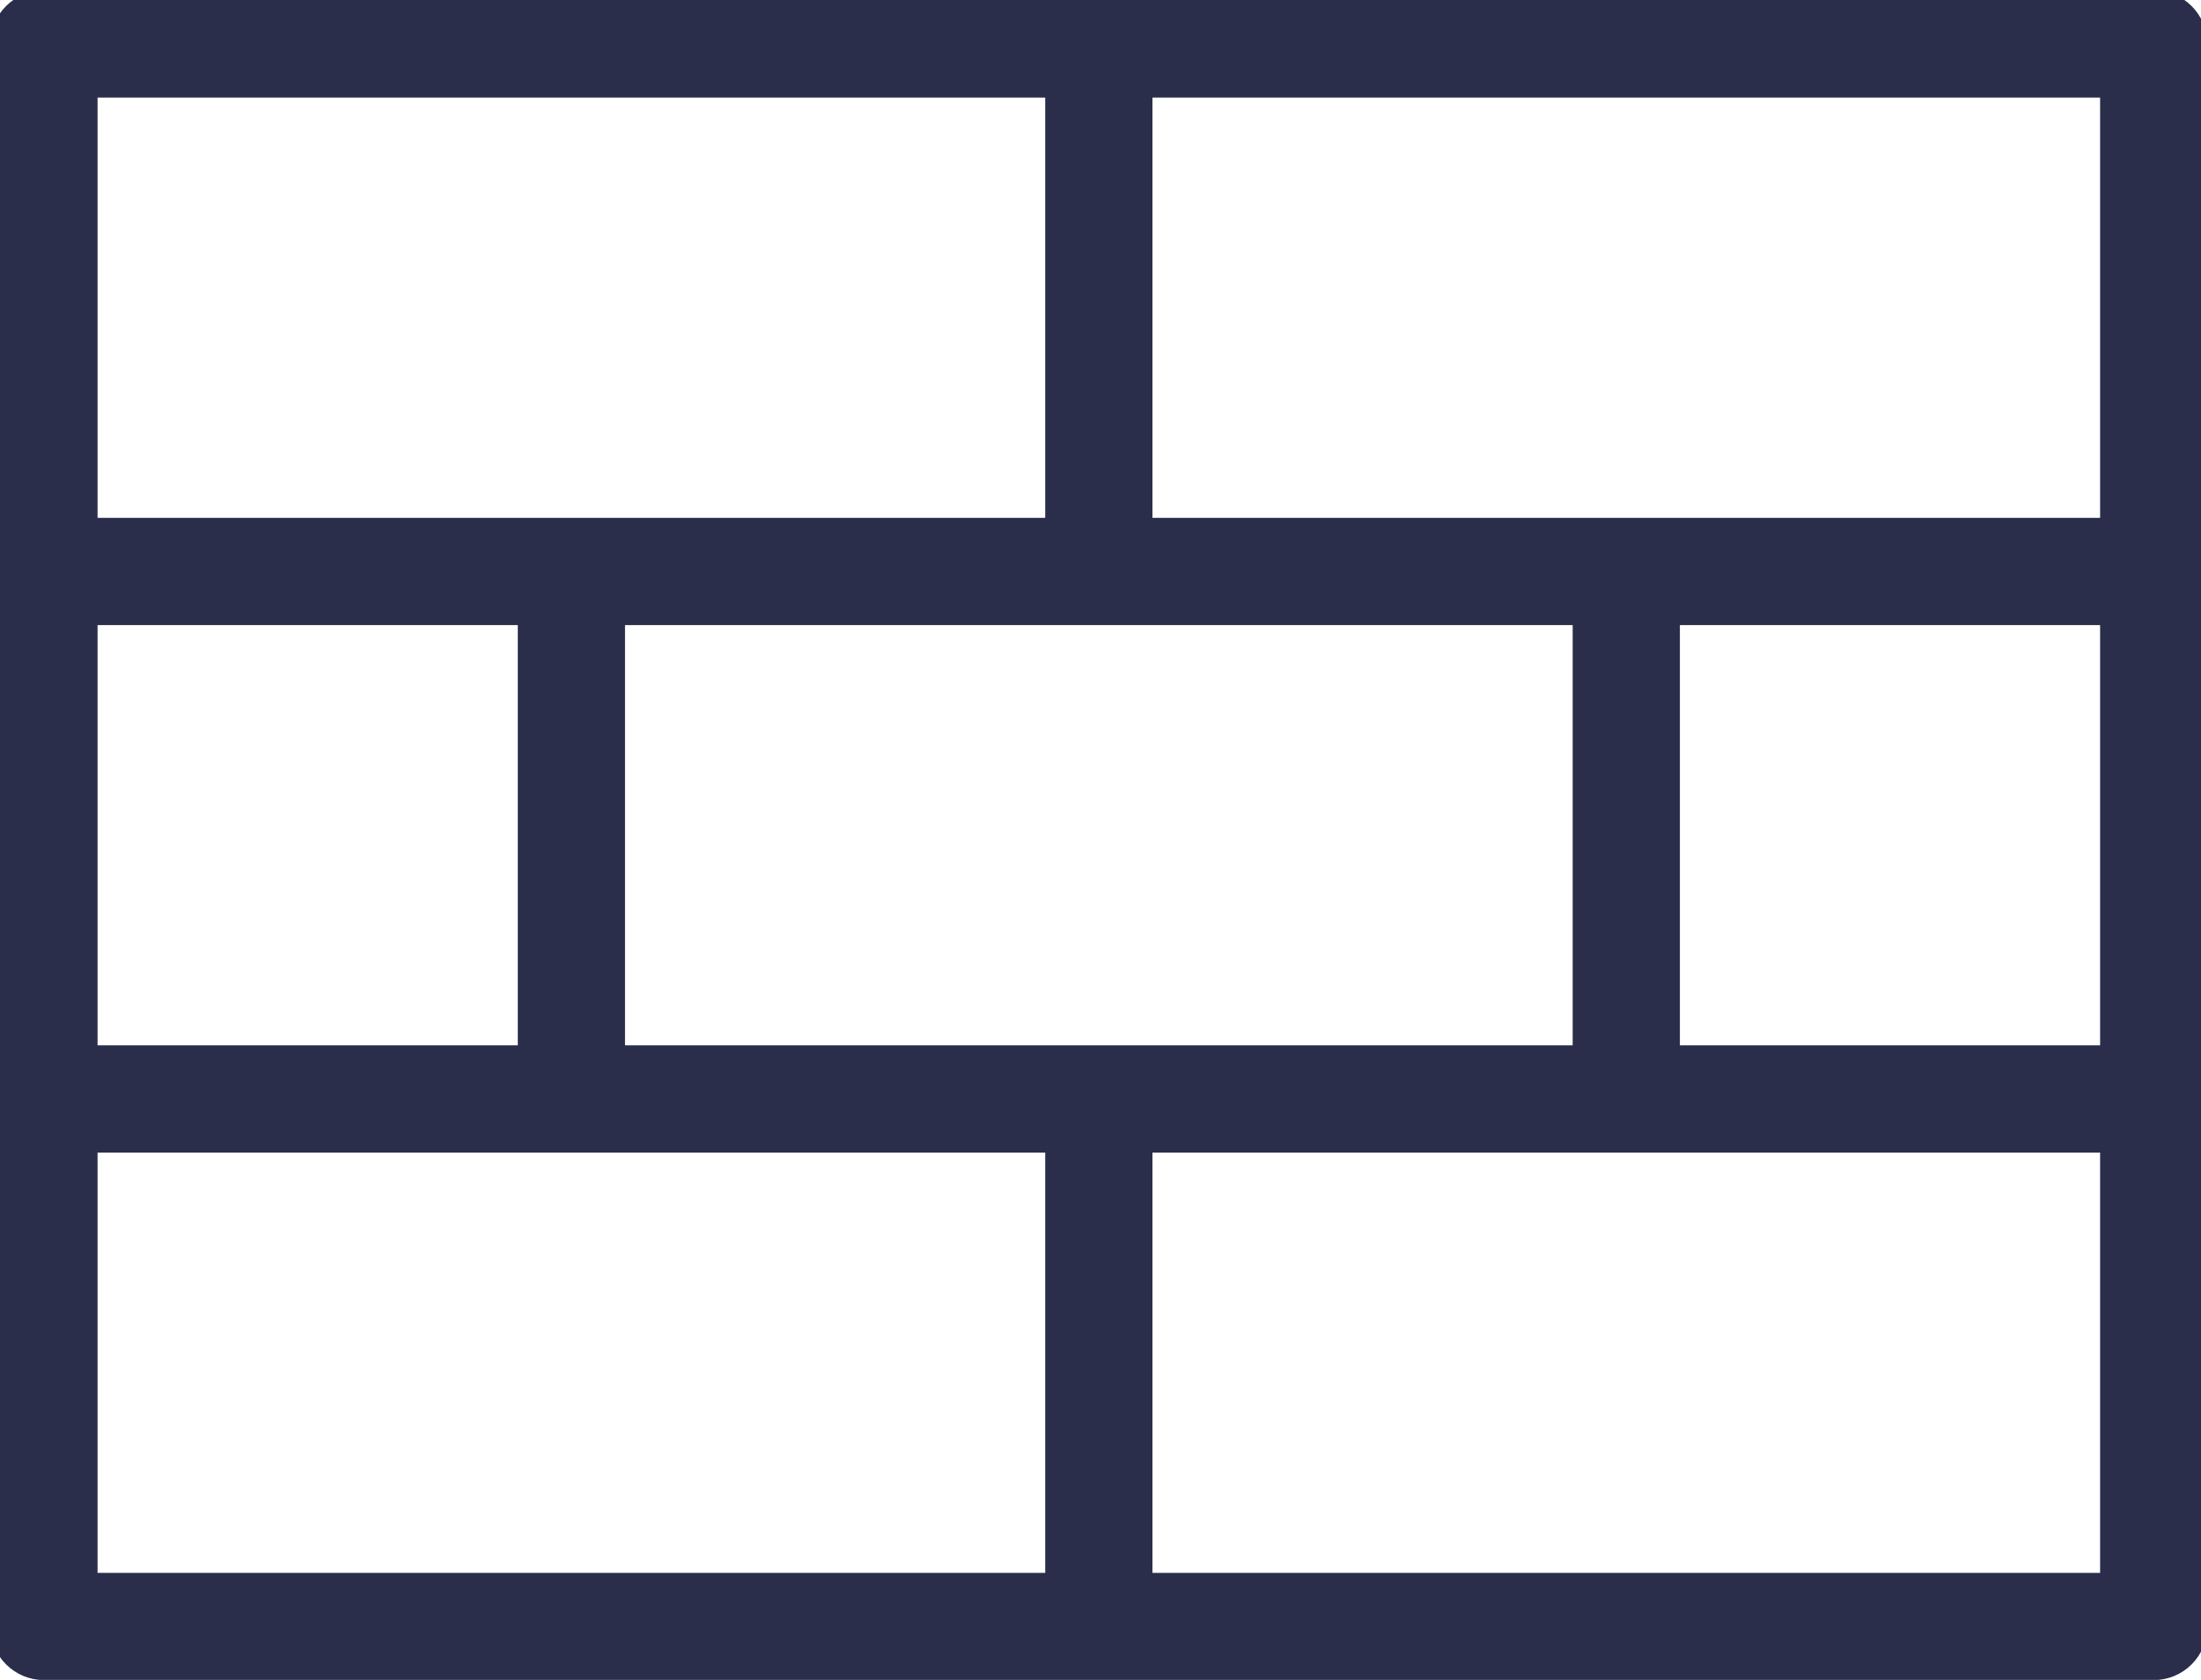
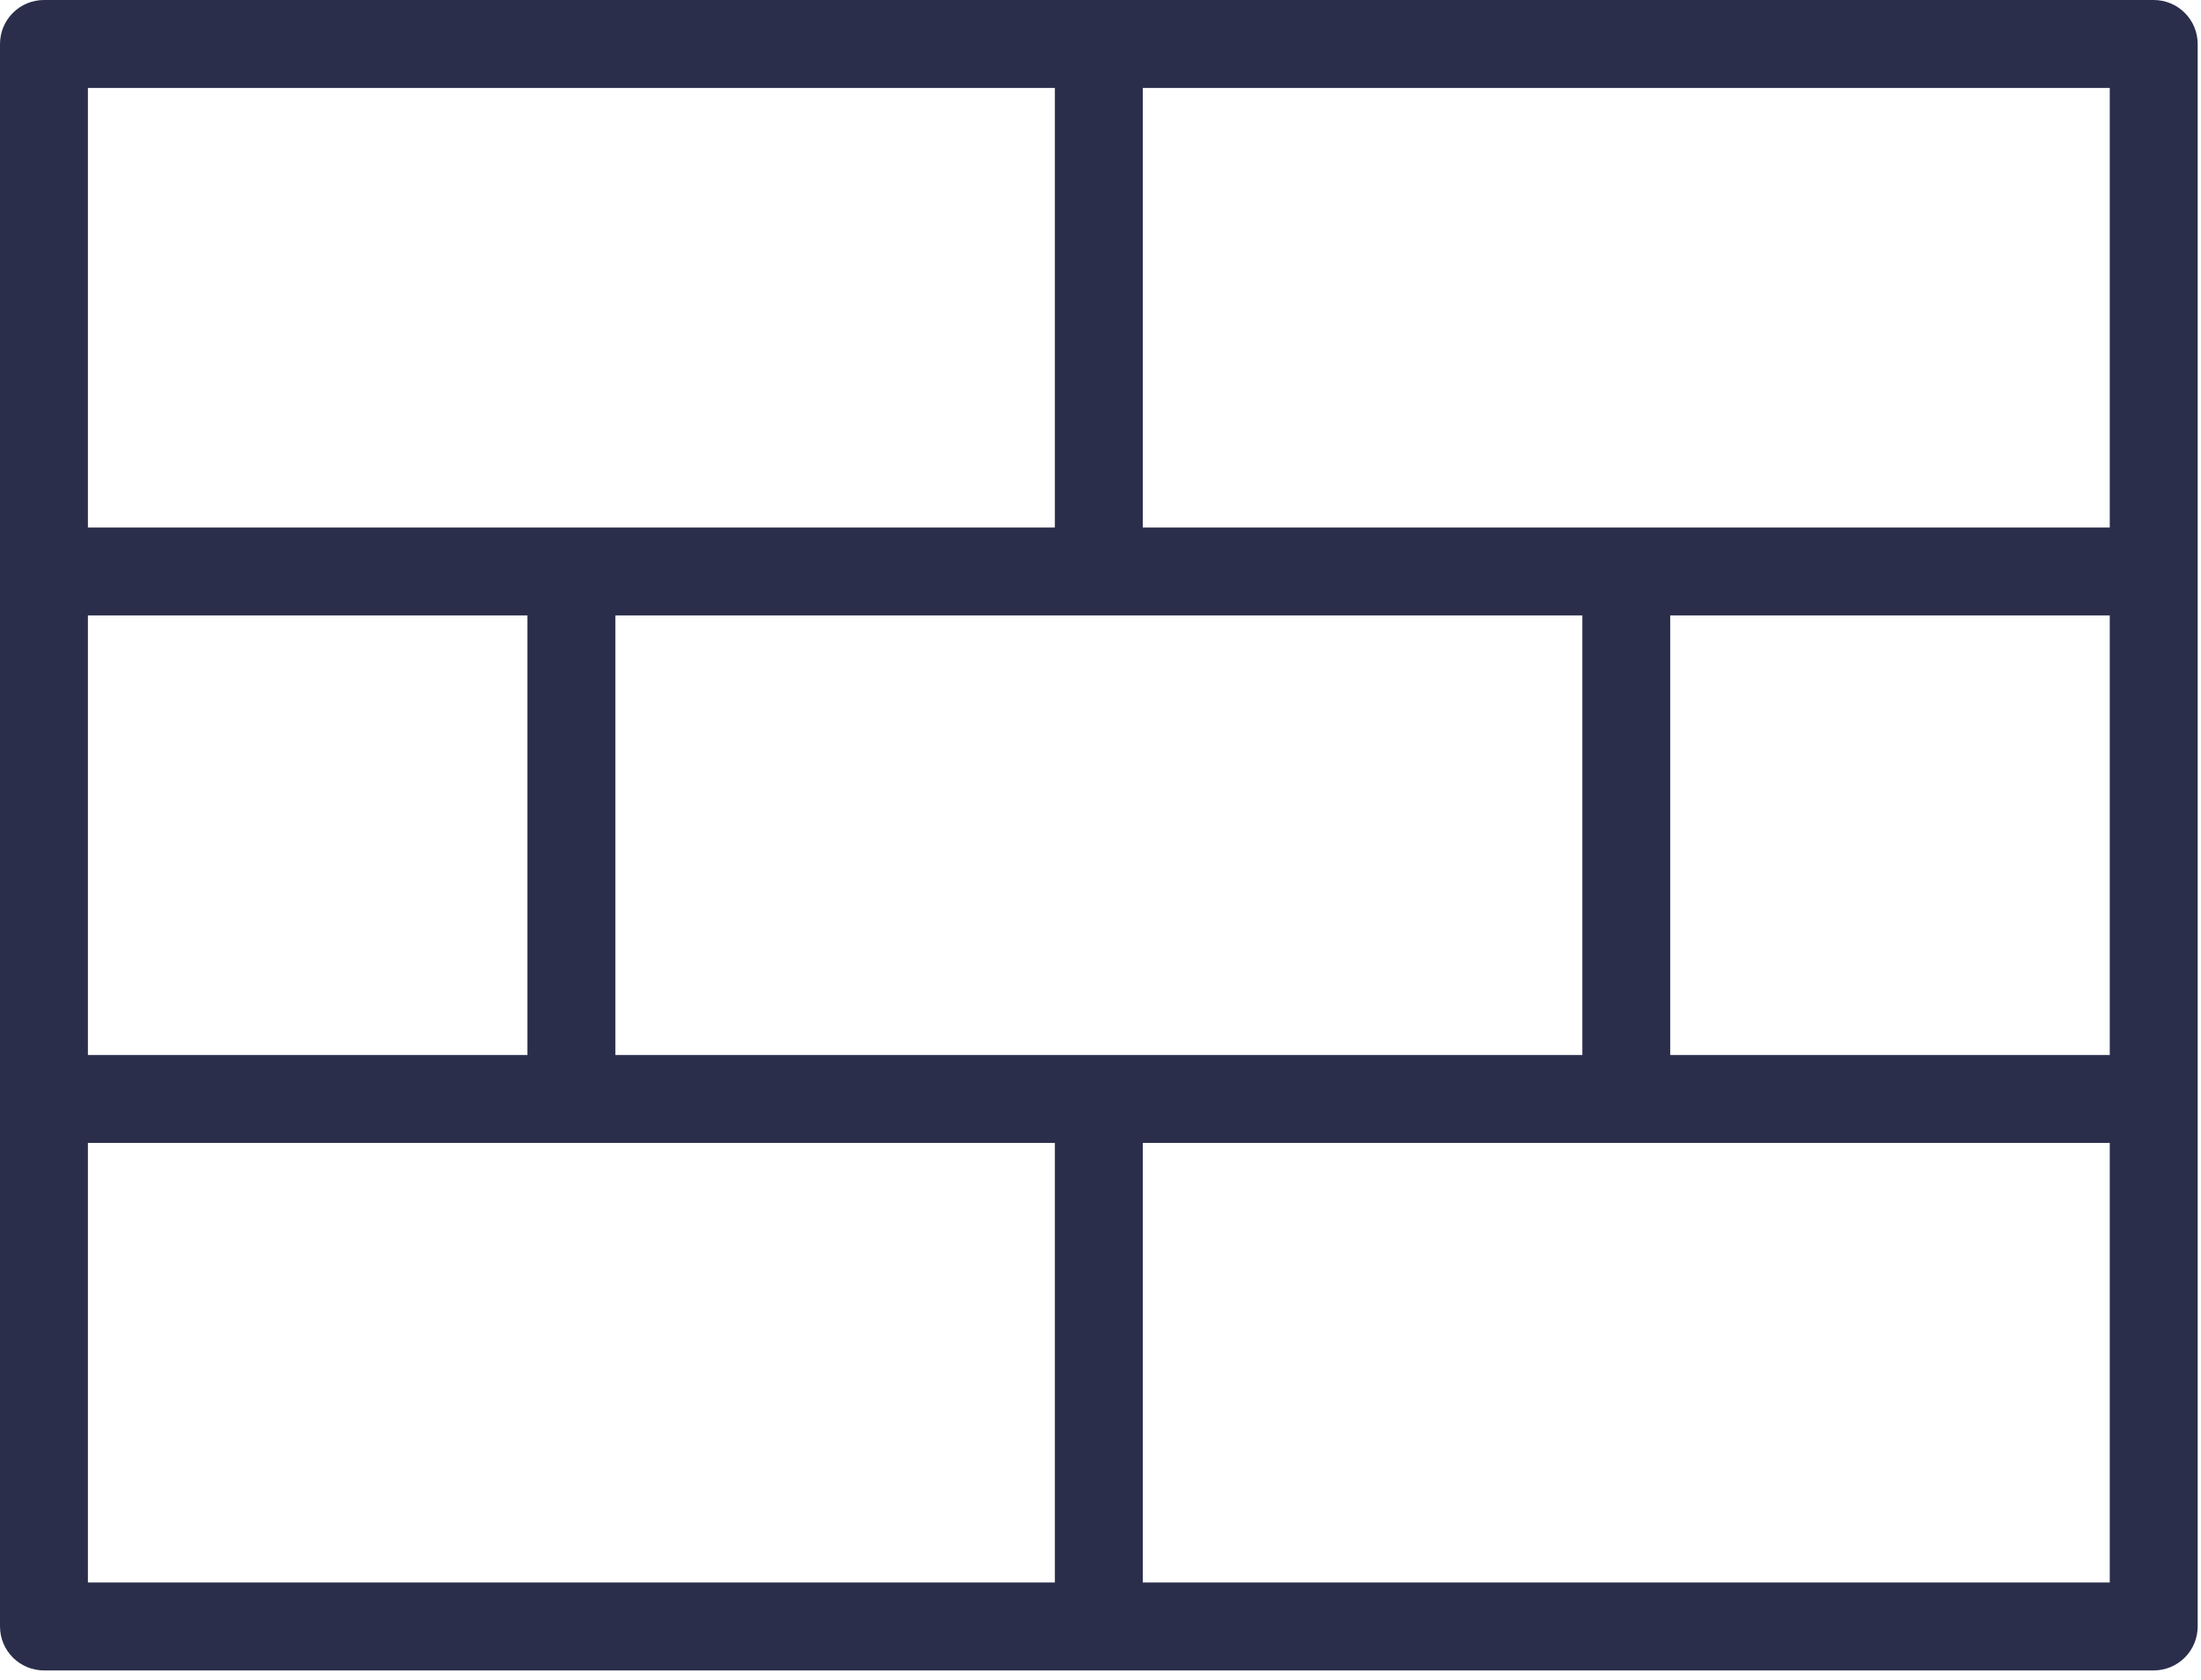
<svg xmlns="http://www.w3.org/2000/svg" width="114" height="87" viewBox="0 0 114 87" fill="none">
  <path d="M111.551 0H2.277C1.673 0 1.094 0.24 0.667 0.667C0.24 1.094 0 1.673 0 2.277V84.232C0 84.836 0.24 85.415 0.667 85.842C1.094 86.269 1.673 86.509 2.277 86.509H111.551C112.155 86.509 112.734 86.269 113.161 85.842C113.588 85.415 113.828 84.836 113.828 84.232V2.277C113.828 1.673 113.588 1.094 113.161 0.667C112.734 0.24 112.155 0 111.551 0ZM31.872 54.637V31.872H81.956V54.637H31.872ZM4.553 54.637V31.872H27.319V54.637H4.553ZM86.509 31.872H109.274V54.637H86.509V31.872ZM109.274 27.319H59.19V4.553H109.274V27.319ZM54.637 4.553V27.319H4.553V4.553H54.637ZM4.553 59.19H54.637V81.956H4.553V59.19ZM59.19 81.956V59.19H109.274V81.956H59.19Z" fill="#2A2E4B" />
-   <path d="M111.551 0H2.277C1.673 0 1.094 0.24 0.667 0.667C0.24 1.094 0 1.673 0 2.277V84.232C0 84.836 0.24 85.415 0.667 85.842C1.094 86.269 1.673 86.509 2.277 86.509H111.551C112.155 86.509 112.734 86.269 113.161 85.842C113.588 85.415 113.828 84.836 113.828 84.232V2.277C113.828 1.673 113.588 1.094 113.161 0.667C112.734 0.24 112.155 0 111.551 0ZM31.872 54.637V31.872H81.956V54.637H31.872ZM4.553 54.637V31.872H27.319V54.637H4.553ZM86.509 31.872H109.274V54.637H86.509V31.872ZM109.274 27.319H59.19V4.553H109.274V27.319ZM54.637 4.553V27.319H4.553V4.553H54.637ZM4.553 59.19H54.637V81.956H4.553V59.19ZM59.19 81.956V59.19H109.274V81.956H59.19Z" stroke="#2A2E4B" />
</svg>